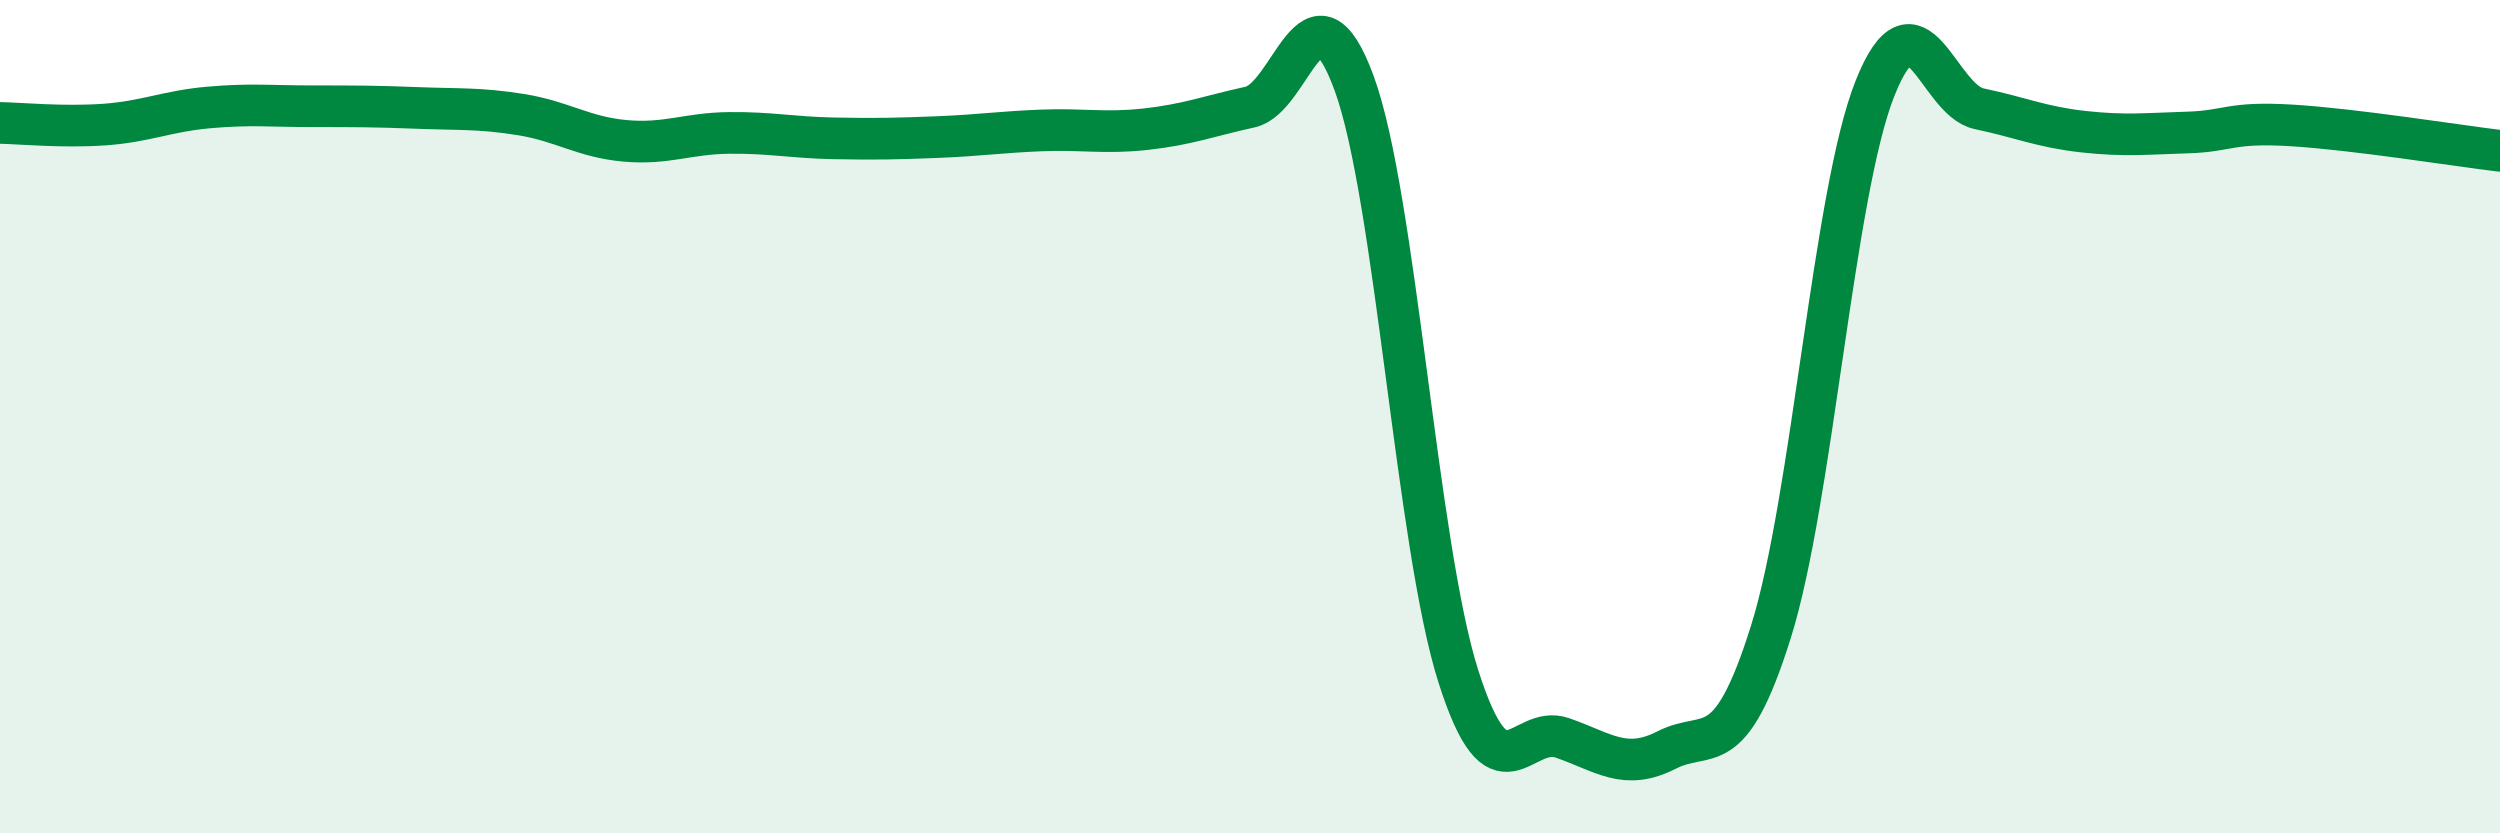
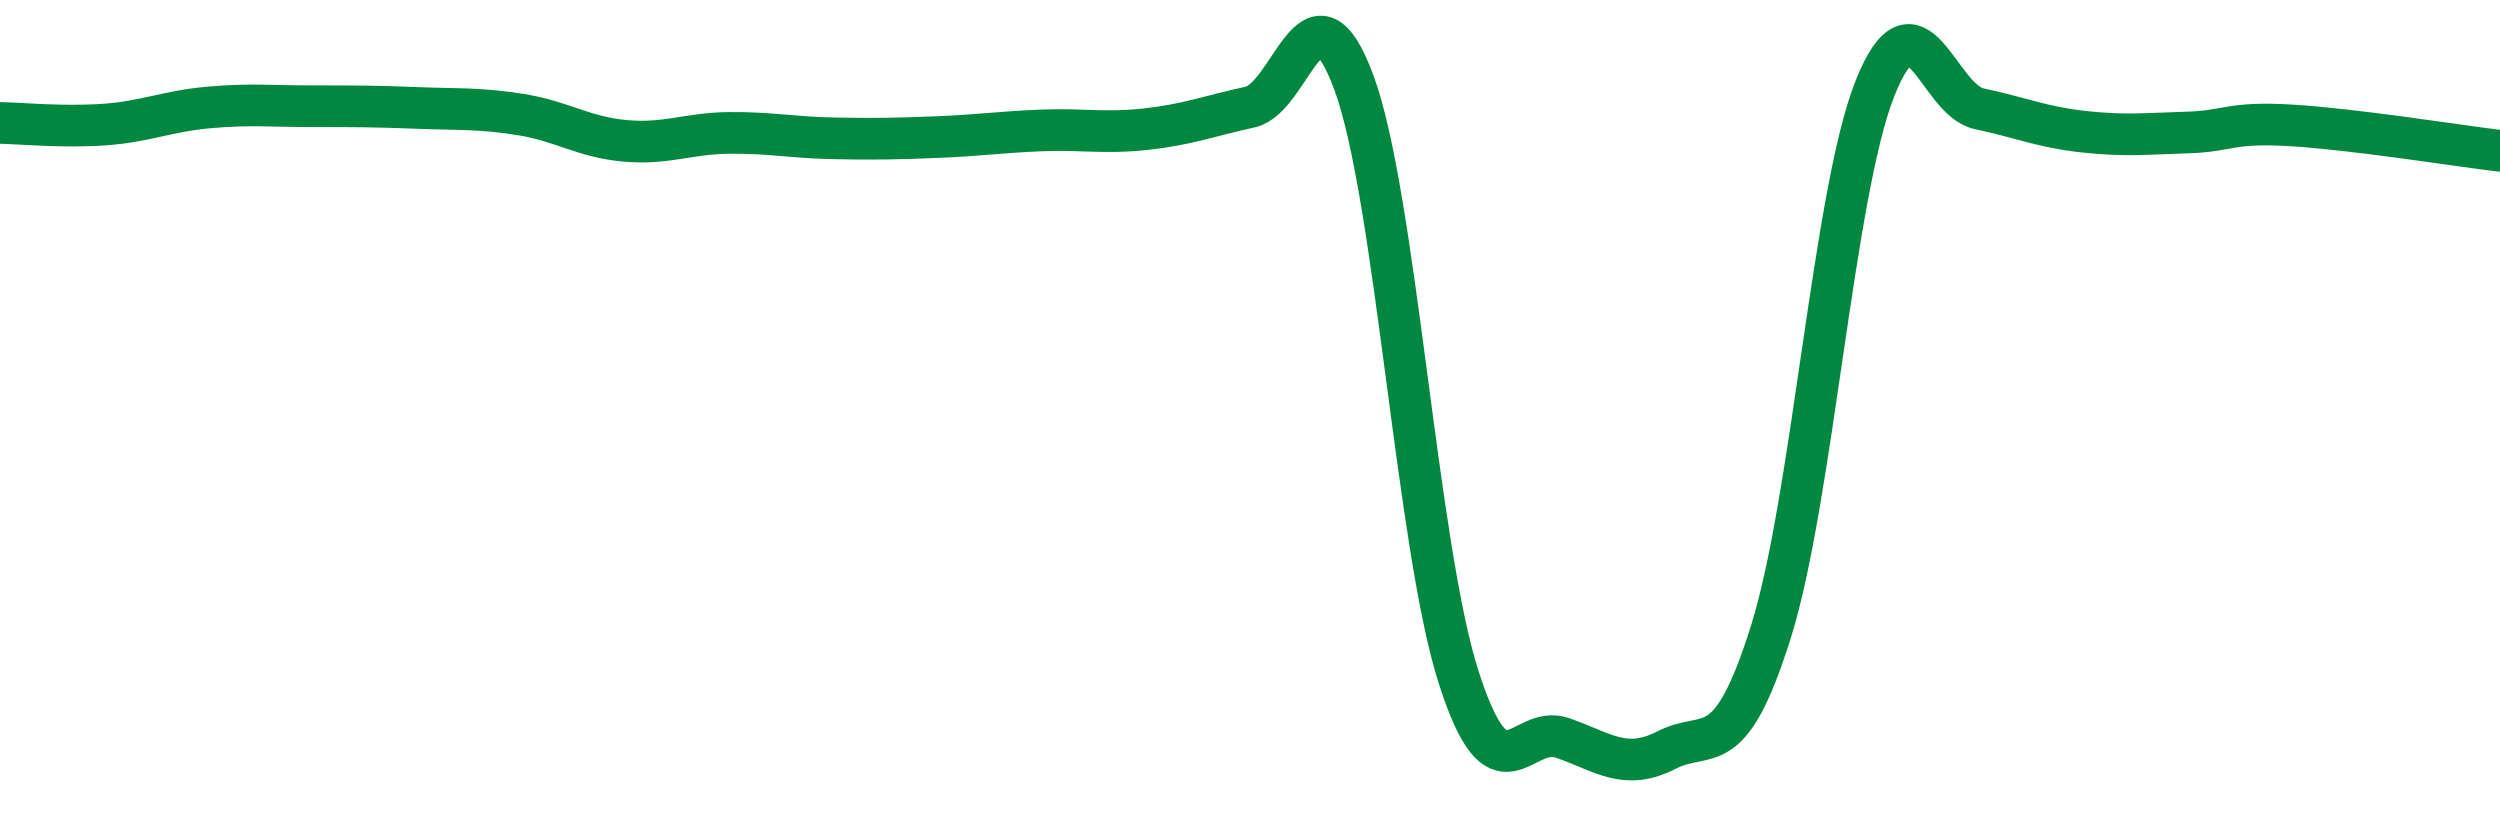
<svg xmlns="http://www.w3.org/2000/svg" width="60" height="20" viewBox="0 0 60 20">
-   <path d="M 0,2.95 C 0.5,2.96 1.5,3.06 2.5,2.99 C 3.5,2.92 4,2.67 5,2.58 C 6,2.49 6.5,2.55 7.5,2.55 C 8.5,2.55 9,2.55 10,2.59 C 11,2.63 11.5,2.59 12.5,2.75 C 13.5,2.91 14,3.29 15,3.38 C 16,3.47 16.5,3.2 17.5,3.19 C 18.5,3.18 19,3.3 20,3.32 C 21,3.34 21.5,3.33 22.5,3.29 C 23.5,3.25 24,3.17 25,3.13 C 26,3.09 26.5,3.21 27.5,3.1 C 28.5,2.99 29,2.79 30,2.57 C 31,2.35 31.5,-0.73 32.5,2 C 33.5,4.73 34,13.09 35,16.23 C 36,19.37 36.5,17.36 37.5,17.71 C 38.5,18.06 39,18.51 40,18 C 41,17.49 41.5,18.35 42.5,15.17 C 43.5,11.99 44,4.63 45,2.12 C 46,-0.39 46.5,2.4 47.5,2.61 C 48.5,2.82 49,3.05 50,3.16 C 51,3.27 51.5,3.21 52.5,3.18 C 53.5,3.15 53.5,2.92 55,3.01 C 56.5,3.1 59,3.5 60,3.62L60 20L0 20Z" fill="#008740" opacity="0.1" stroke-linecap="round" stroke-linejoin="round" />
  <path d="M 0,2.95 C 0.5,2.96 1.5,3.06 2.5,2.99 C 3.5,2.92 4,2.67 5,2.58 C 6,2.49 6.5,2.55 7.5,2.55 C 8.5,2.55 9,2.55 10,2.59 C 11,2.63 11.5,2.59 12.5,2.75 C 13.5,2.91 14,3.29 15,3.38 C 16,3.47 16.5,3.2 17.5,3.19 C 18.5,3.18 19,3.3 20,3.32 C 21,3.34 21.5,3.33 22.5,3.29 C 23.5,3.25 24,3.17 25,3.13 C 26,3.09 26.5,3.21 27.5,3.1 C 28.5,2.99 29,2.79 30,2.57 C 31,2.35 31.5,-0.73 32.5,2 C 33.5,4.73 34,13.09 35,16.23 C 36,19.37 36.5,17.36 37.5,17.71 C 38.5,18.06 39,18.51 40,18 C 41,17.49 41.5,18.35 42.5,15.17 C 43.5,11.99 44,4.63 45,2.12 C 46,-0.39 46.5,2.4 47.5,2.61 C 48.5,2.82 49,3.05 50,3.16 C 51,3.27 51.5,3.21 52.5,3.18 C 53.5,3.15 53.5,2.92 55,3.01 C 56.5,3.1 59,3.5 60,3.62" stroke="#008740" stroke-width="1" fill="none" stroke-linecap="round" stroke-linejoin="round" />
</svg>